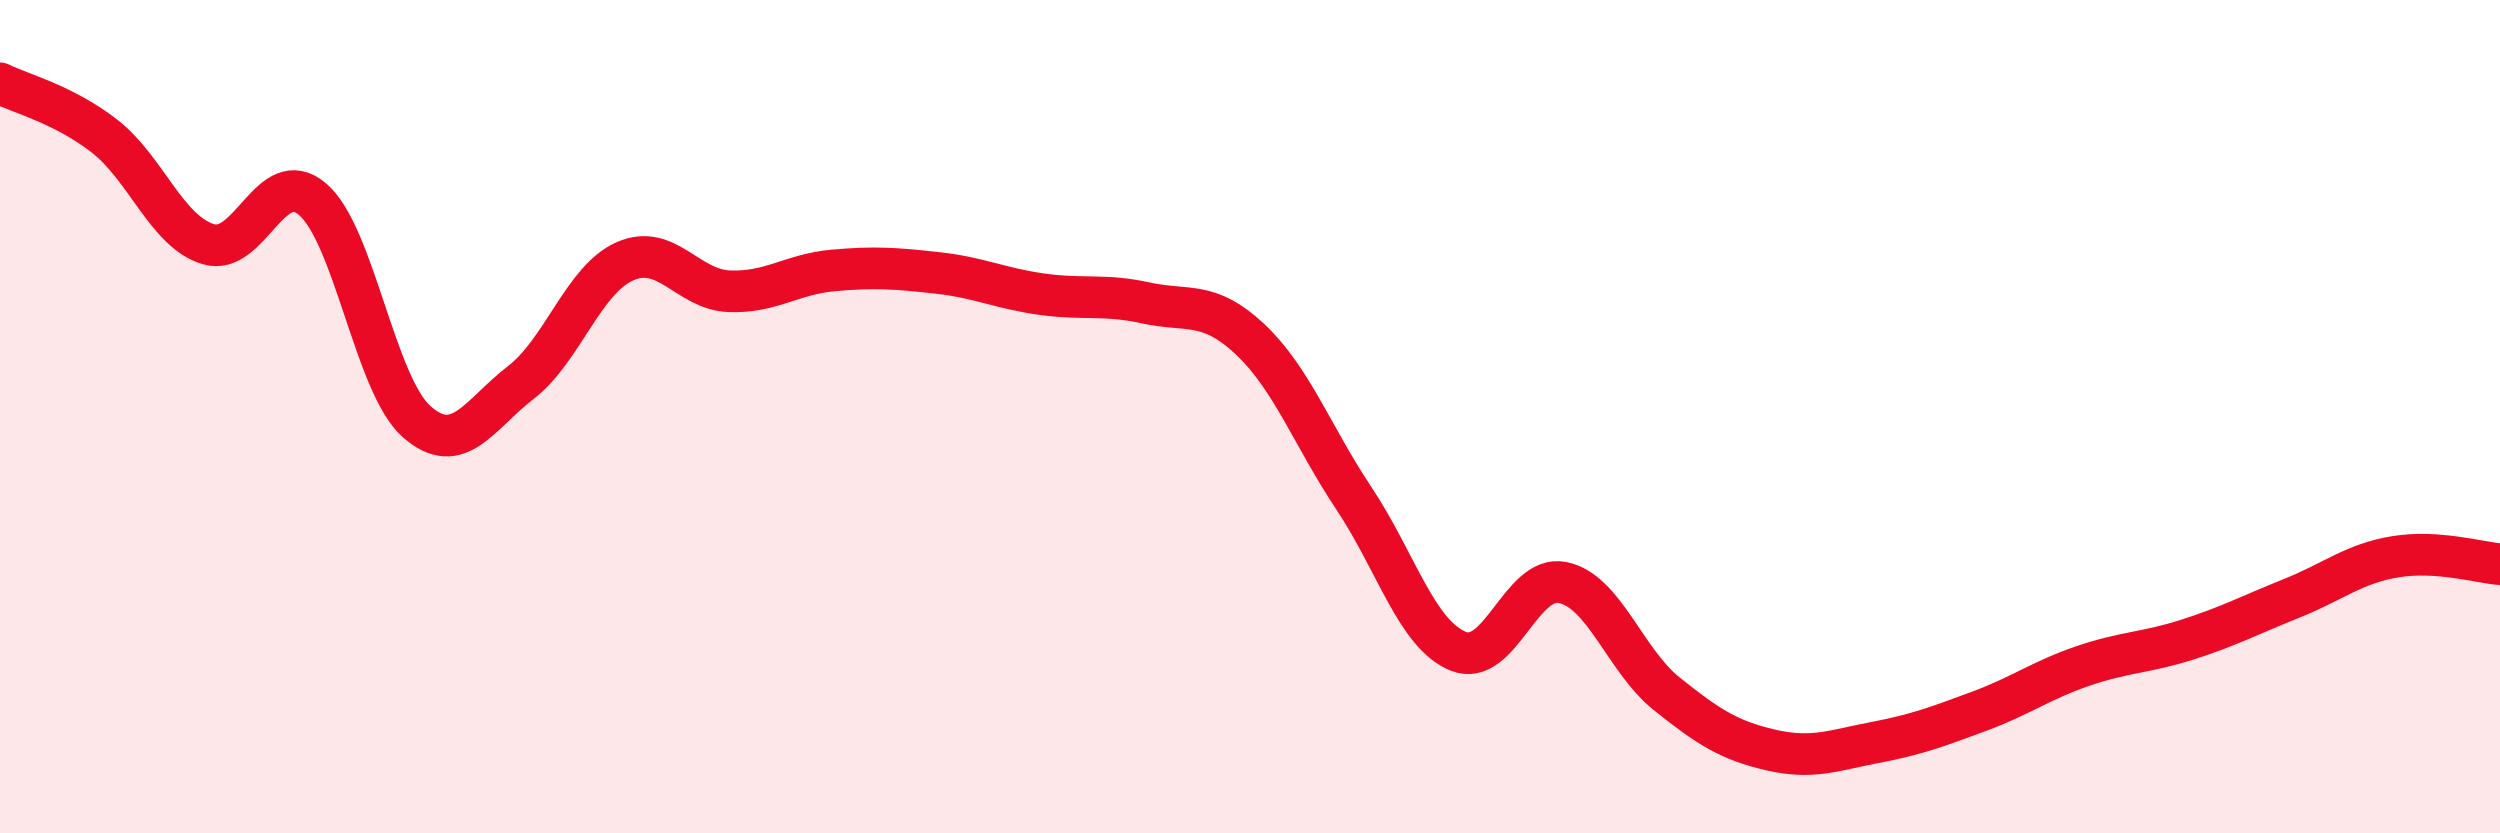
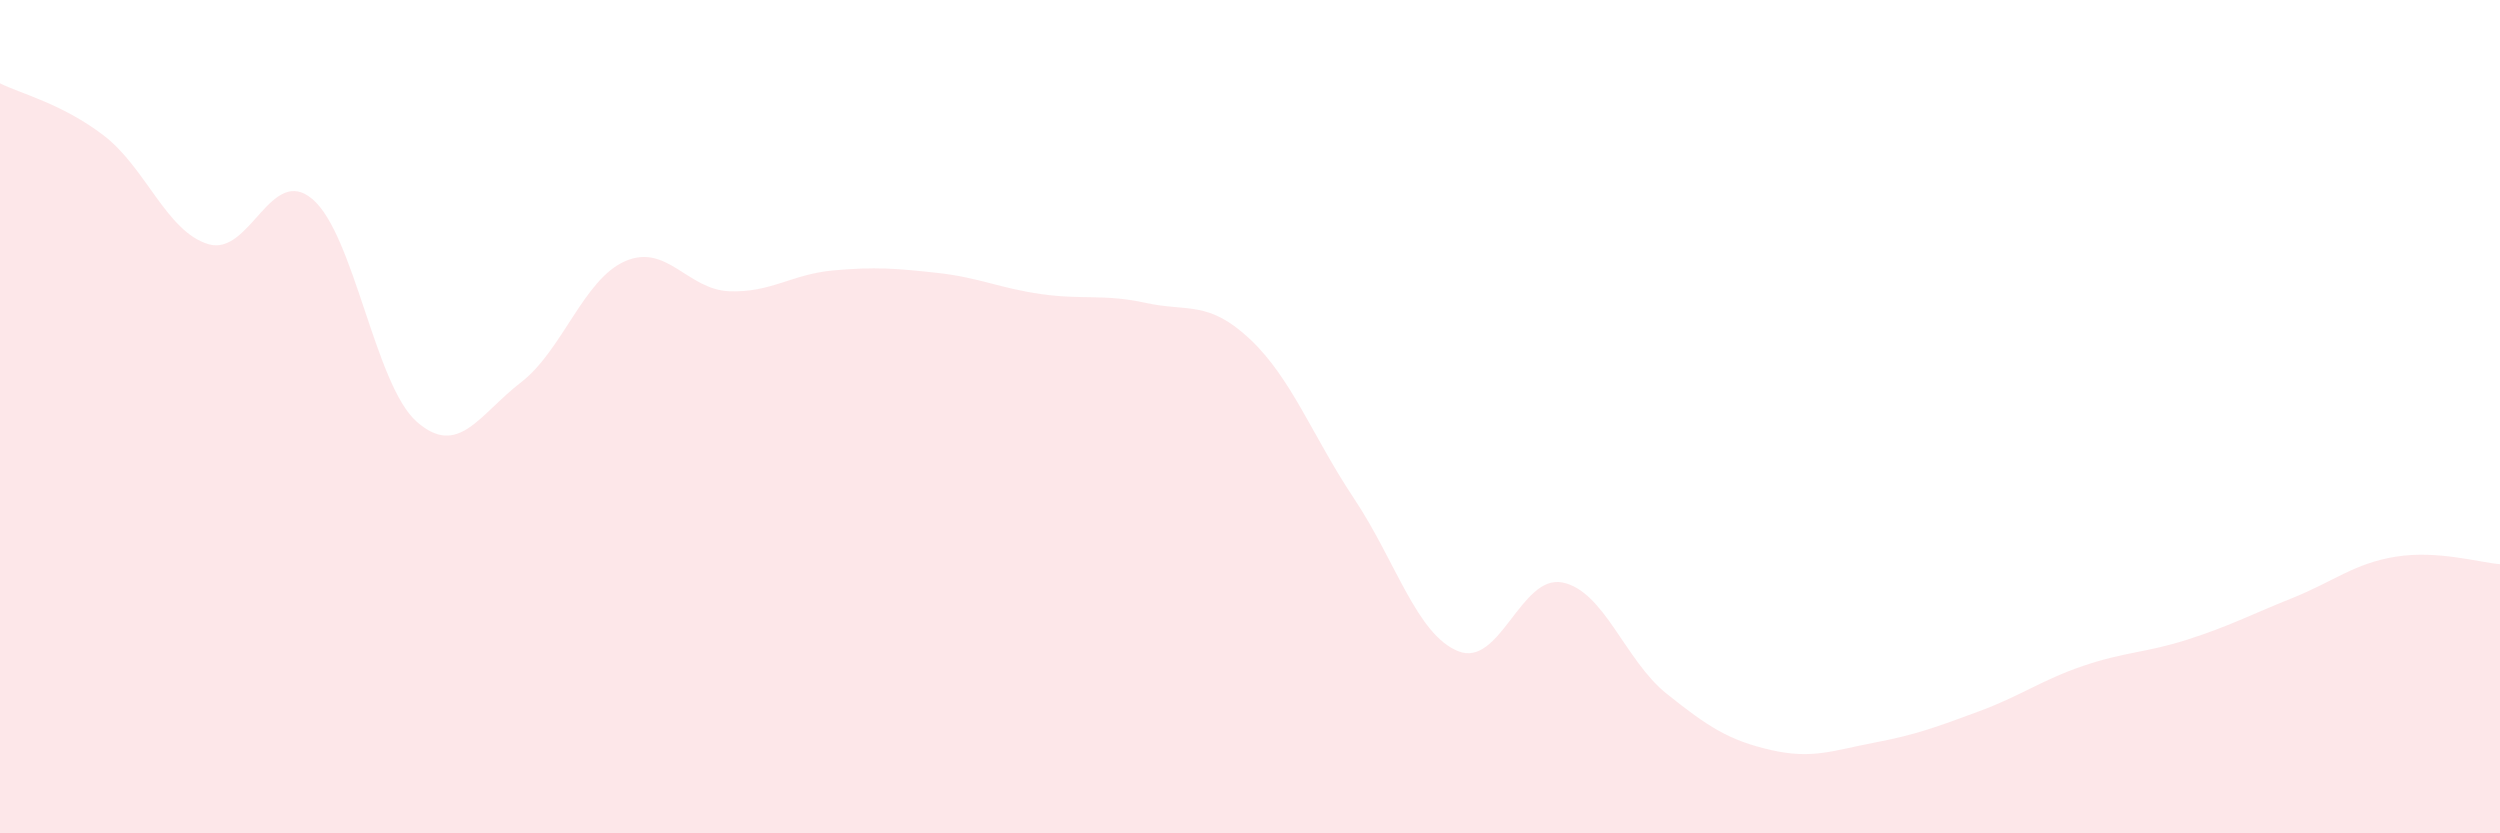
<svg xmlns="http://www.w3.org/2000/svg" width="60" height="20" viewBox="0 0 60 20">
  <path d="M 0,2 C 0.5,2.25 1.5,2.49 2.5,3.26 C 3.5,4.03 4,5.56 5,5.86 C 6,6.16 6.5,3.93 7.5,4.78 C 8.5,5.63 9,9.24 10,10.12 C 11,11 11.5,9.95 12.5,9.18 C 13.5,8.41 14,6.71 15,6.27 C 16,5.83 16.5,6.95 17.5,6.99 C 18.5,7.03 19,6.58 20,6.49 C 21,6.4 21.5,6.44 22.5,6.55 C 23.5,6.66 24,6.92 25,7.06 C 26,7.2 26.5,7.05 27.5,7.27 C 28.5,7.49 29,7.2 30,8.14 C 31,9.08 31.5,10.47 32.5,11.97 C 33.5,13.47 34,15.23 35,15.63 C 36,16.03 36.5,13.78 37.5,13.98 C 38.5,14.18 39,15.85 40,16.65 C 41,17.45 41.5,17.77 42.5,18 C 43.5,18.23 44,18.01 45,17.82 C 46,17.63 46.5,17.44 47.5,17.07 C 48.5,16.7 49,16.32 50,15.98 C 51,15.64 51.5,15.67 52.5,15.35 C 53.5,15.03 54,14.76 55,14.36 C 56,13.96 56.5,13.52 57.5,13.36 C 58.5,13.2 59.5,13.5 60,13.54L60 20L0 20Z" fill="#EB0A25" opacity="0.1" stroke-linecap="round" stroke-linejoin="round" />
-   <path d="M 0,2 C 0.5,2.25 1.5,2.49 2.5,3.26 C 3.5,4.03 4,5.56 5,5.86 C 6,6.16 6.5,3.93 7.5,4.78 C 8.5,5.63 9,9.24 10,10.12 C 11,11 11.5,9.95 12.5,9.18 C 13.5,8.41 14,6.71 15,6.27 C 16,5.83 16.5,6.95 17.5,6.99 C 18.5,7.03 19,6.58 20,6.49 C 21,6.4 21.5,6.44 22.5,6.55 C 23.5,6.66 24,6.92 25,7.06 C 26,7.2 26.5,7.05 27.5,7.27 C 28.5,7.49 29,7.2 30,8.14 C 31,9.08 31.5,10.47 32.5,11.97 C 33.5,13.47 34,15.23 35,15.63 C 36,16.03 36.5,13.78 37.5,13.98 C 38.5,14.18 39,15.85 40,16.65 C 41,17.45 41.5,17.77 42.5,18 C 43.5,18.23 44,18.01 45,17.82 C 46,17.63 46.5,17.44 47.5,17.07 C 48.5,16.7 49,16.32 50,15.98 C 51,15.64 51.5,15.67 52.5,15.35 C 53.5,15.03 54,14.76 55,14.36 C 56,13.96 56.5,13.52 57.5,13.36 C 58.5,13.2 59.5,13.5 60,13.54" stroke="#EB0A25" stroke-width="1" fill="none" stroke-linecap="round" stroke-linejoin="round" />
</svg>